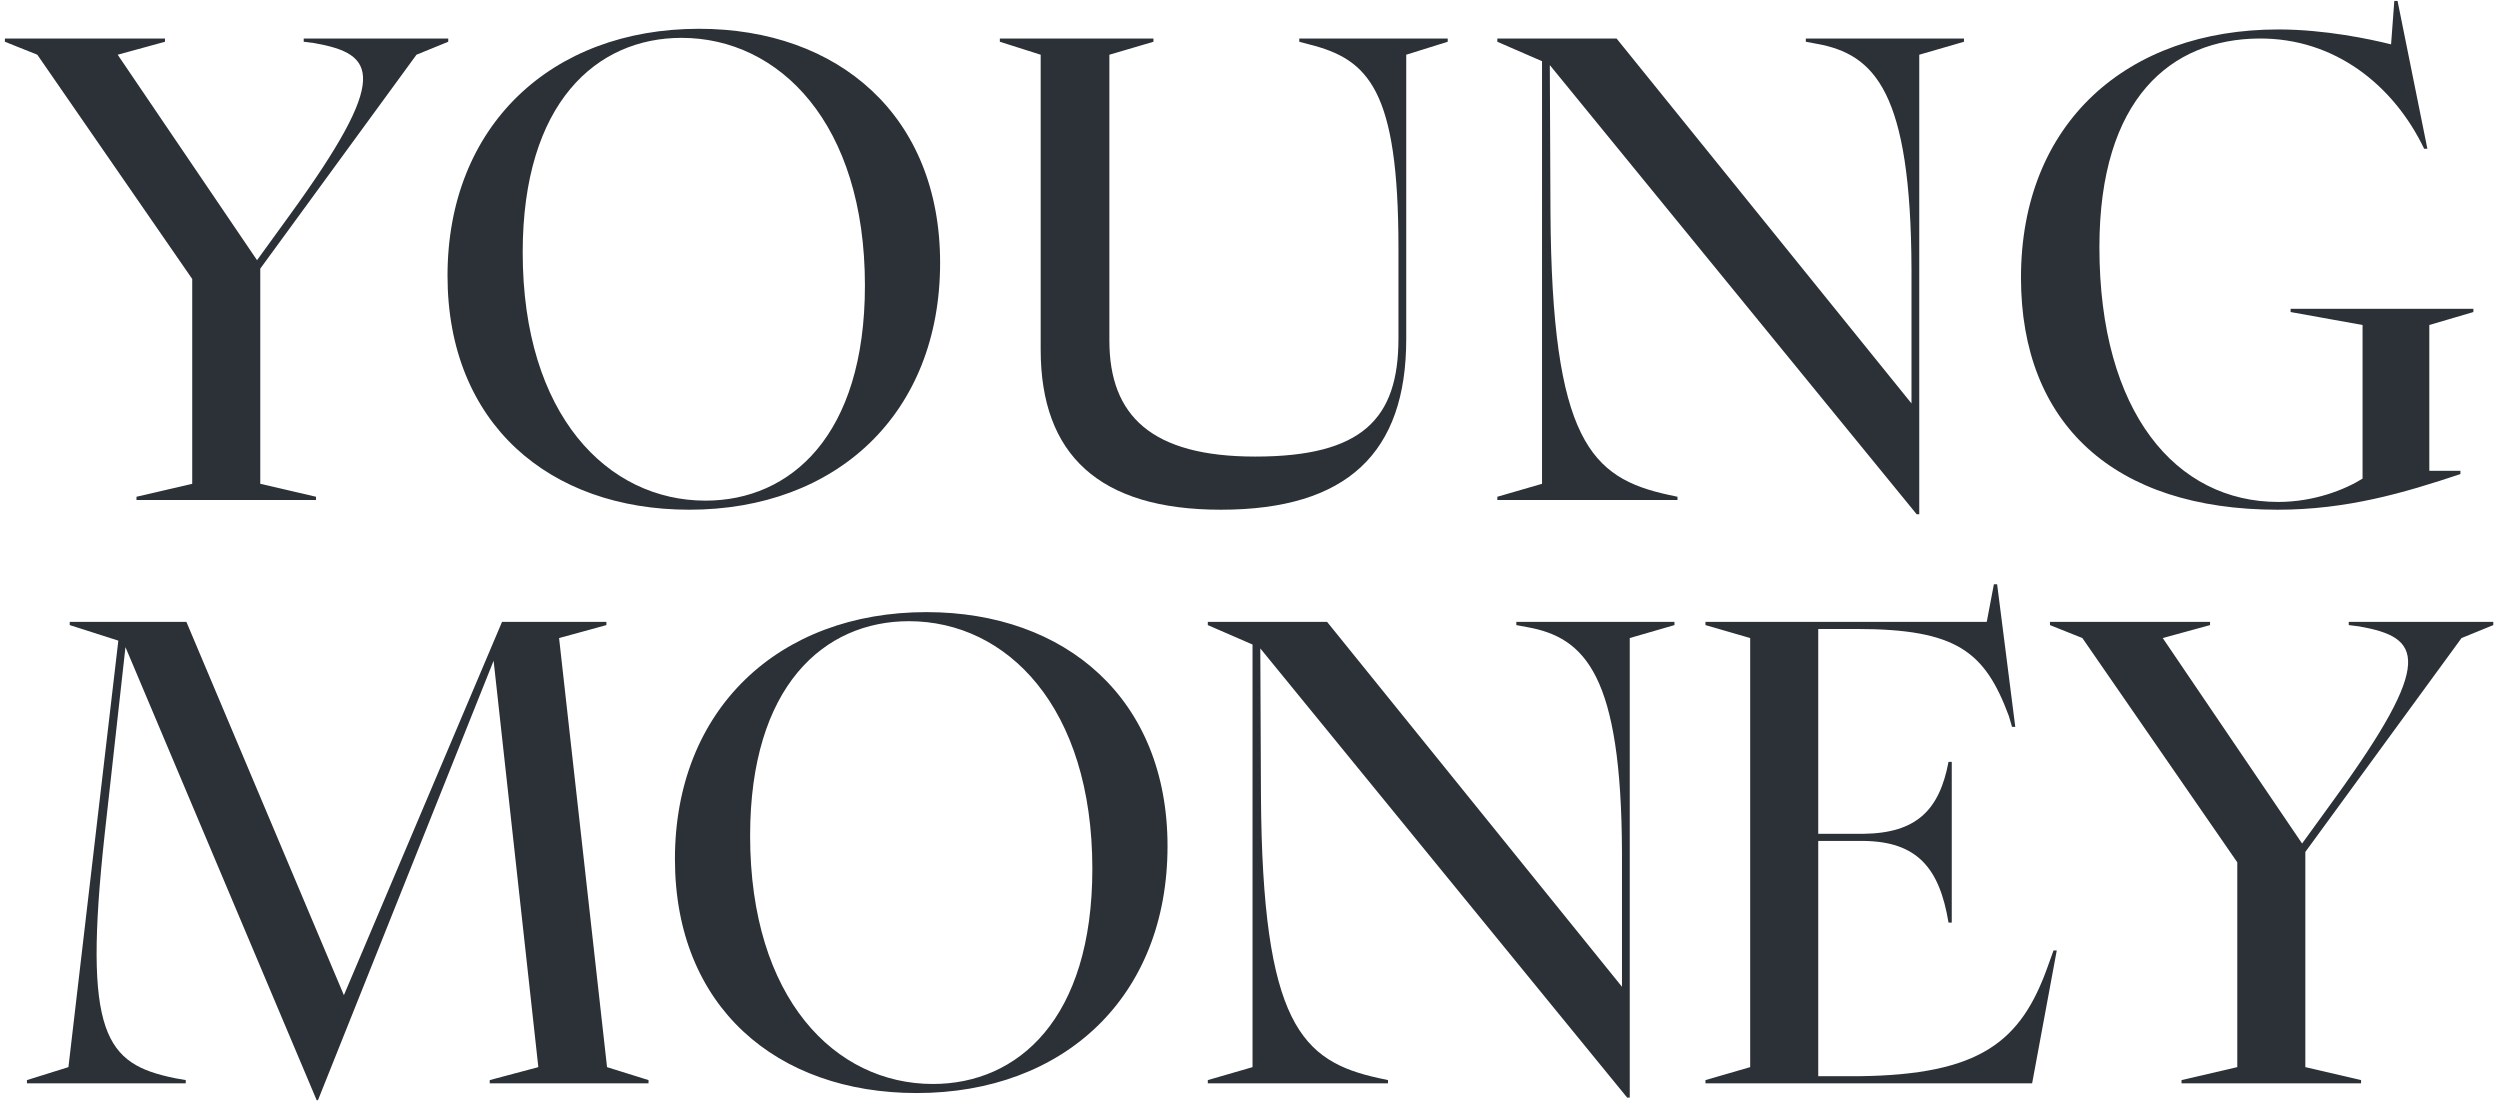
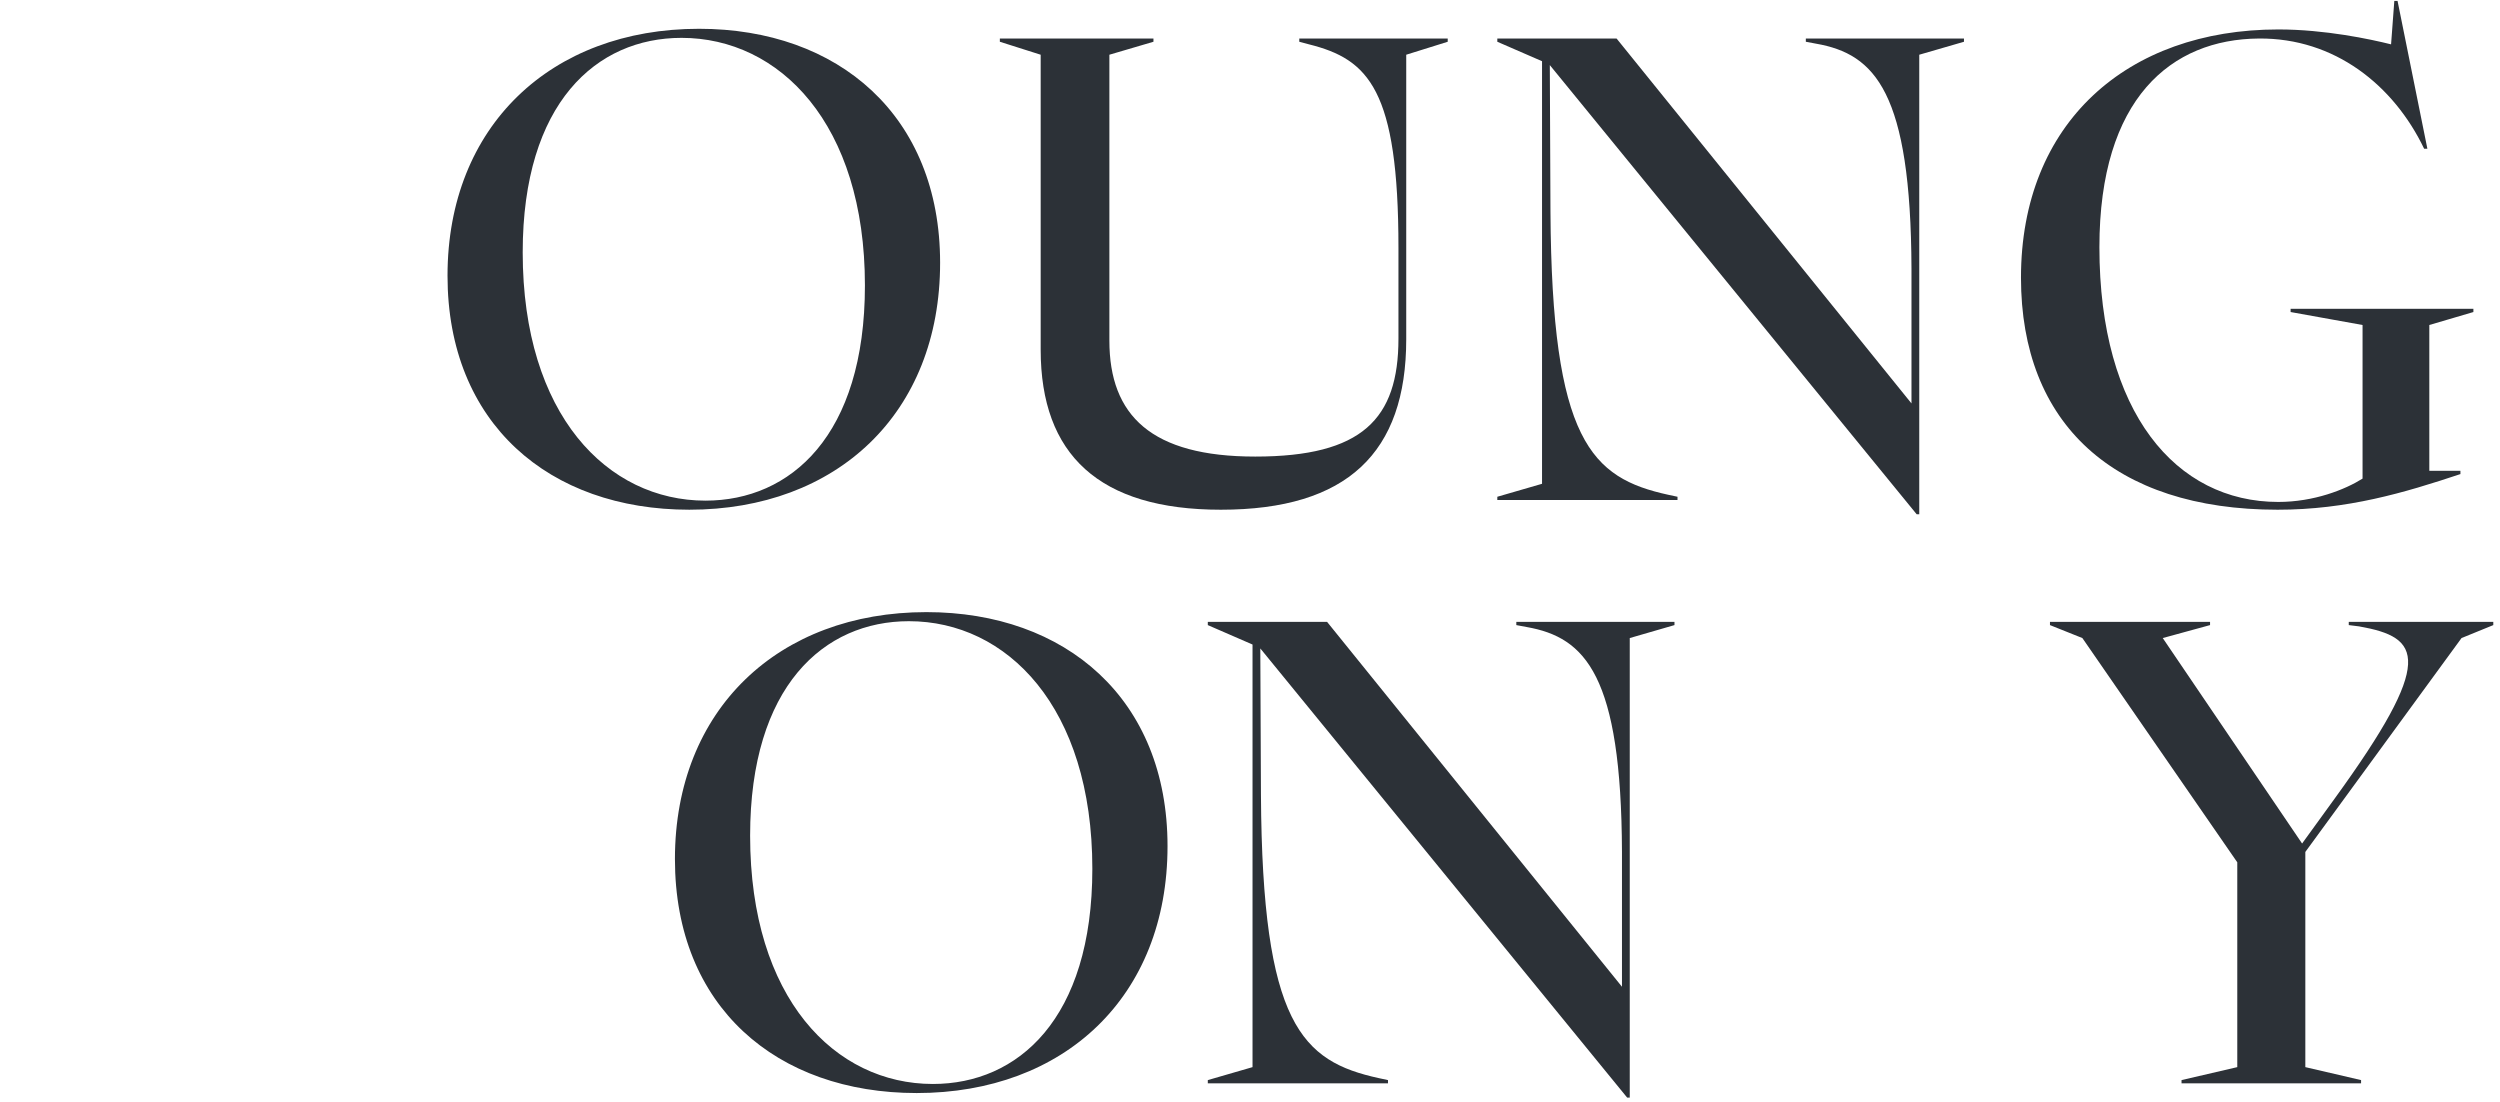
<svg xmlns="http://www.w3.org/2000/svg" width="270" height="119" viewBox="0 0 270 119" fill="none">
  <path d="M235.606 117V116.65L241.626 115.25V93.13L224.896 68.91L221.396 67.51V67.16H238.686V67.51L233.576 68.91L248.626 91.1L252.126 86.27C263.046 71.22 261.506 68.84 254.786 67.65L253.666 67.51V67.16H269.276V67.51L265.846 68.91L248.976 92.01V115.25L254.996 116.65V117H235.606Z" fill="#2C3137" />
-   <path d="M184.19 117V116.65L189.02 115.25V68.91L184.19 67.51V67.16H214.57L215.34 63.1H215.69L217.65 78.5H217.3L216.95 77.31C214.36 70.38 211.35 67.93 200.5 67.93H196.37V90.05H201.27C207.01 89.98 209.46 87.46 210.44 82.28H210.79V99.64H210.44C209.46 93.69 207.01 90.89 201.27 90.82H196.37V116.23H200.71C213.94 116.09 218.28 112.45 221.15 104.4L221.78 102.65H222.13L219.47 117H184.19Z" fill="#2C3137" />
  <path d="M175.733 118.54L136.113 70.03L136.183 85.85C136.323 110.63 140.593 114.62 148.923 116.44L149.903 116.65V117H130.443V116.65L135.273 115.25V69.61L130.443 67.51V67.16H143.323L175.173 106.57V92.01C175.103 72.97 171.253 68.84 164.883 67.72L163.763 67.51V67.16H180.843V67.51L176.013 68.91V118.54H175.733Z" fill="#2C3137" />
  <path d="M99.003 118.049C83.883 118.049 72.893 108.739 72.893 92.779C72.893 76.609 84.093 66.109 100.053 66.109C115.103 66.109 126.093 75.489 126.093 91.379C126.093 107.689 114.893 118.049 99.003 118.049ZM81.013 90.259C81.013 107.829 90.183 117.069 100.753 117.069C109.923 117.069 117.973 110.069 117.973 93.829C117.973 76.329 108.733 67.089 98.163 67.089C88.993 67.089 81.013 74.089 81.013 90.259Z" fill="#2C3137" />
-   <path d="M34.2 118.82L13.55 69.89L11.31 90.05C8.93 111.82 11.38 114.9 18.87 116.44L20.06 116.65V117H2.91V116.65L7.39 115.25L12.78 69.19L7.53 67.51V67.16H20.13L37.14 107.48L54.22 67.16H65.49V67.51L60.38 68.91L65.56 115.25L70.04 116.65V117H52.89V116.65L58.14 115.25L53.31 71.36L34.34 118.82H34.2Z" fill="#2C3137" />
  <path d="M245.986 55.05C228.276 55.05 218.266 45.74 218.266 29.99C218.266 13.26 229.746 3.18 246.056 3.18C251.096 3.18 255.996 4.23 258.236 4.79L258.586 0.1H258.936L262.156 16.06H261.806C258.516 9.2 252.146 4.09 243.956 4.16C234.506 4.23 226.736 10.6 226.736 26.7C226.736 44.55 234.996 54.21 246.056 54.21C249.906 54.21 253.266 52.88 255.156 51.69V35.1L247.386 33.7V33.35H267.126V33.7L262.366 35.1V50.85H265.726V51.2C259.636 53.23 253.476 55.05 245.986 55.05Z" fill="#2C3137" />
  <path d="M207 55.54L167.38 7.03L167.45 22.85C167.59 47.63 171.86 51.62 180.19 53.44L181.17 53.65V54H161.71V53.65L166.54 52.25V6.61L161.71 4.51V4.16H174.59L206.44 43.57V29.01C206.37 9.97 202.52 5.84 196.15 4.72L195.03 4.51V4.16H212.11V4.51L207.28 5.91V55.54H207Z" fill="#2C3137" />
  <path d="M131.853 55.05C118.693 55.05 112.393 49.1 112.393 37.76V5.91L107.983 4.51V4.16H124.573V4.51L119.813 5.91V36.78C119.813 44.9 124.363 49.31 135.563 49.31C147.113 49.31 151.033 45.25 151.033 36.57V26.77C151.033 9.69 147.813 6.4 141.373 4.79L140.323 4.51V4.16H156.353V4.51L151.873 5.91V36.64C151.873 48.89 145.503 55.05 131.853 55.05Z" fill="#2C3137" />
  <path d="M74.442 55.049C59.322 55.049 48.332 45.739 48.332 29.779C48.332 13.609 59.532 3.109 75.492 3.109C90.542 3.109 101.532 12.489 101.532 28.379C101.532 44.689 90.332 55.049 74.442 55.049ZM56.452 27.259C56.452 44.829 65.622 54.069 76.192 54.069C85.362 54.069 93.412 47.069 93.412 30.829C93.412 13.329 84.172 4.089 73.602 4.089C64.432 4.089 56.452 11.089 56.452 27.259Z" fill="#2C3137" />
-   <path d="M14.74 54V53.65L20.76 52.25V30.13L4.03 5.91L0.53 4.51V4.16H17.82V4.51L12.71 5.91L27.76 28.1L31.26 23.27C42.18 8.22 40.64 5.84 33.92 4.65L32.8 4.51V4.16H48.41V4.51L44.98 5.91L28.11 29.01V52.25L34.13 53.65V54H14.74Z" fill="#2C3137" />
</svg>